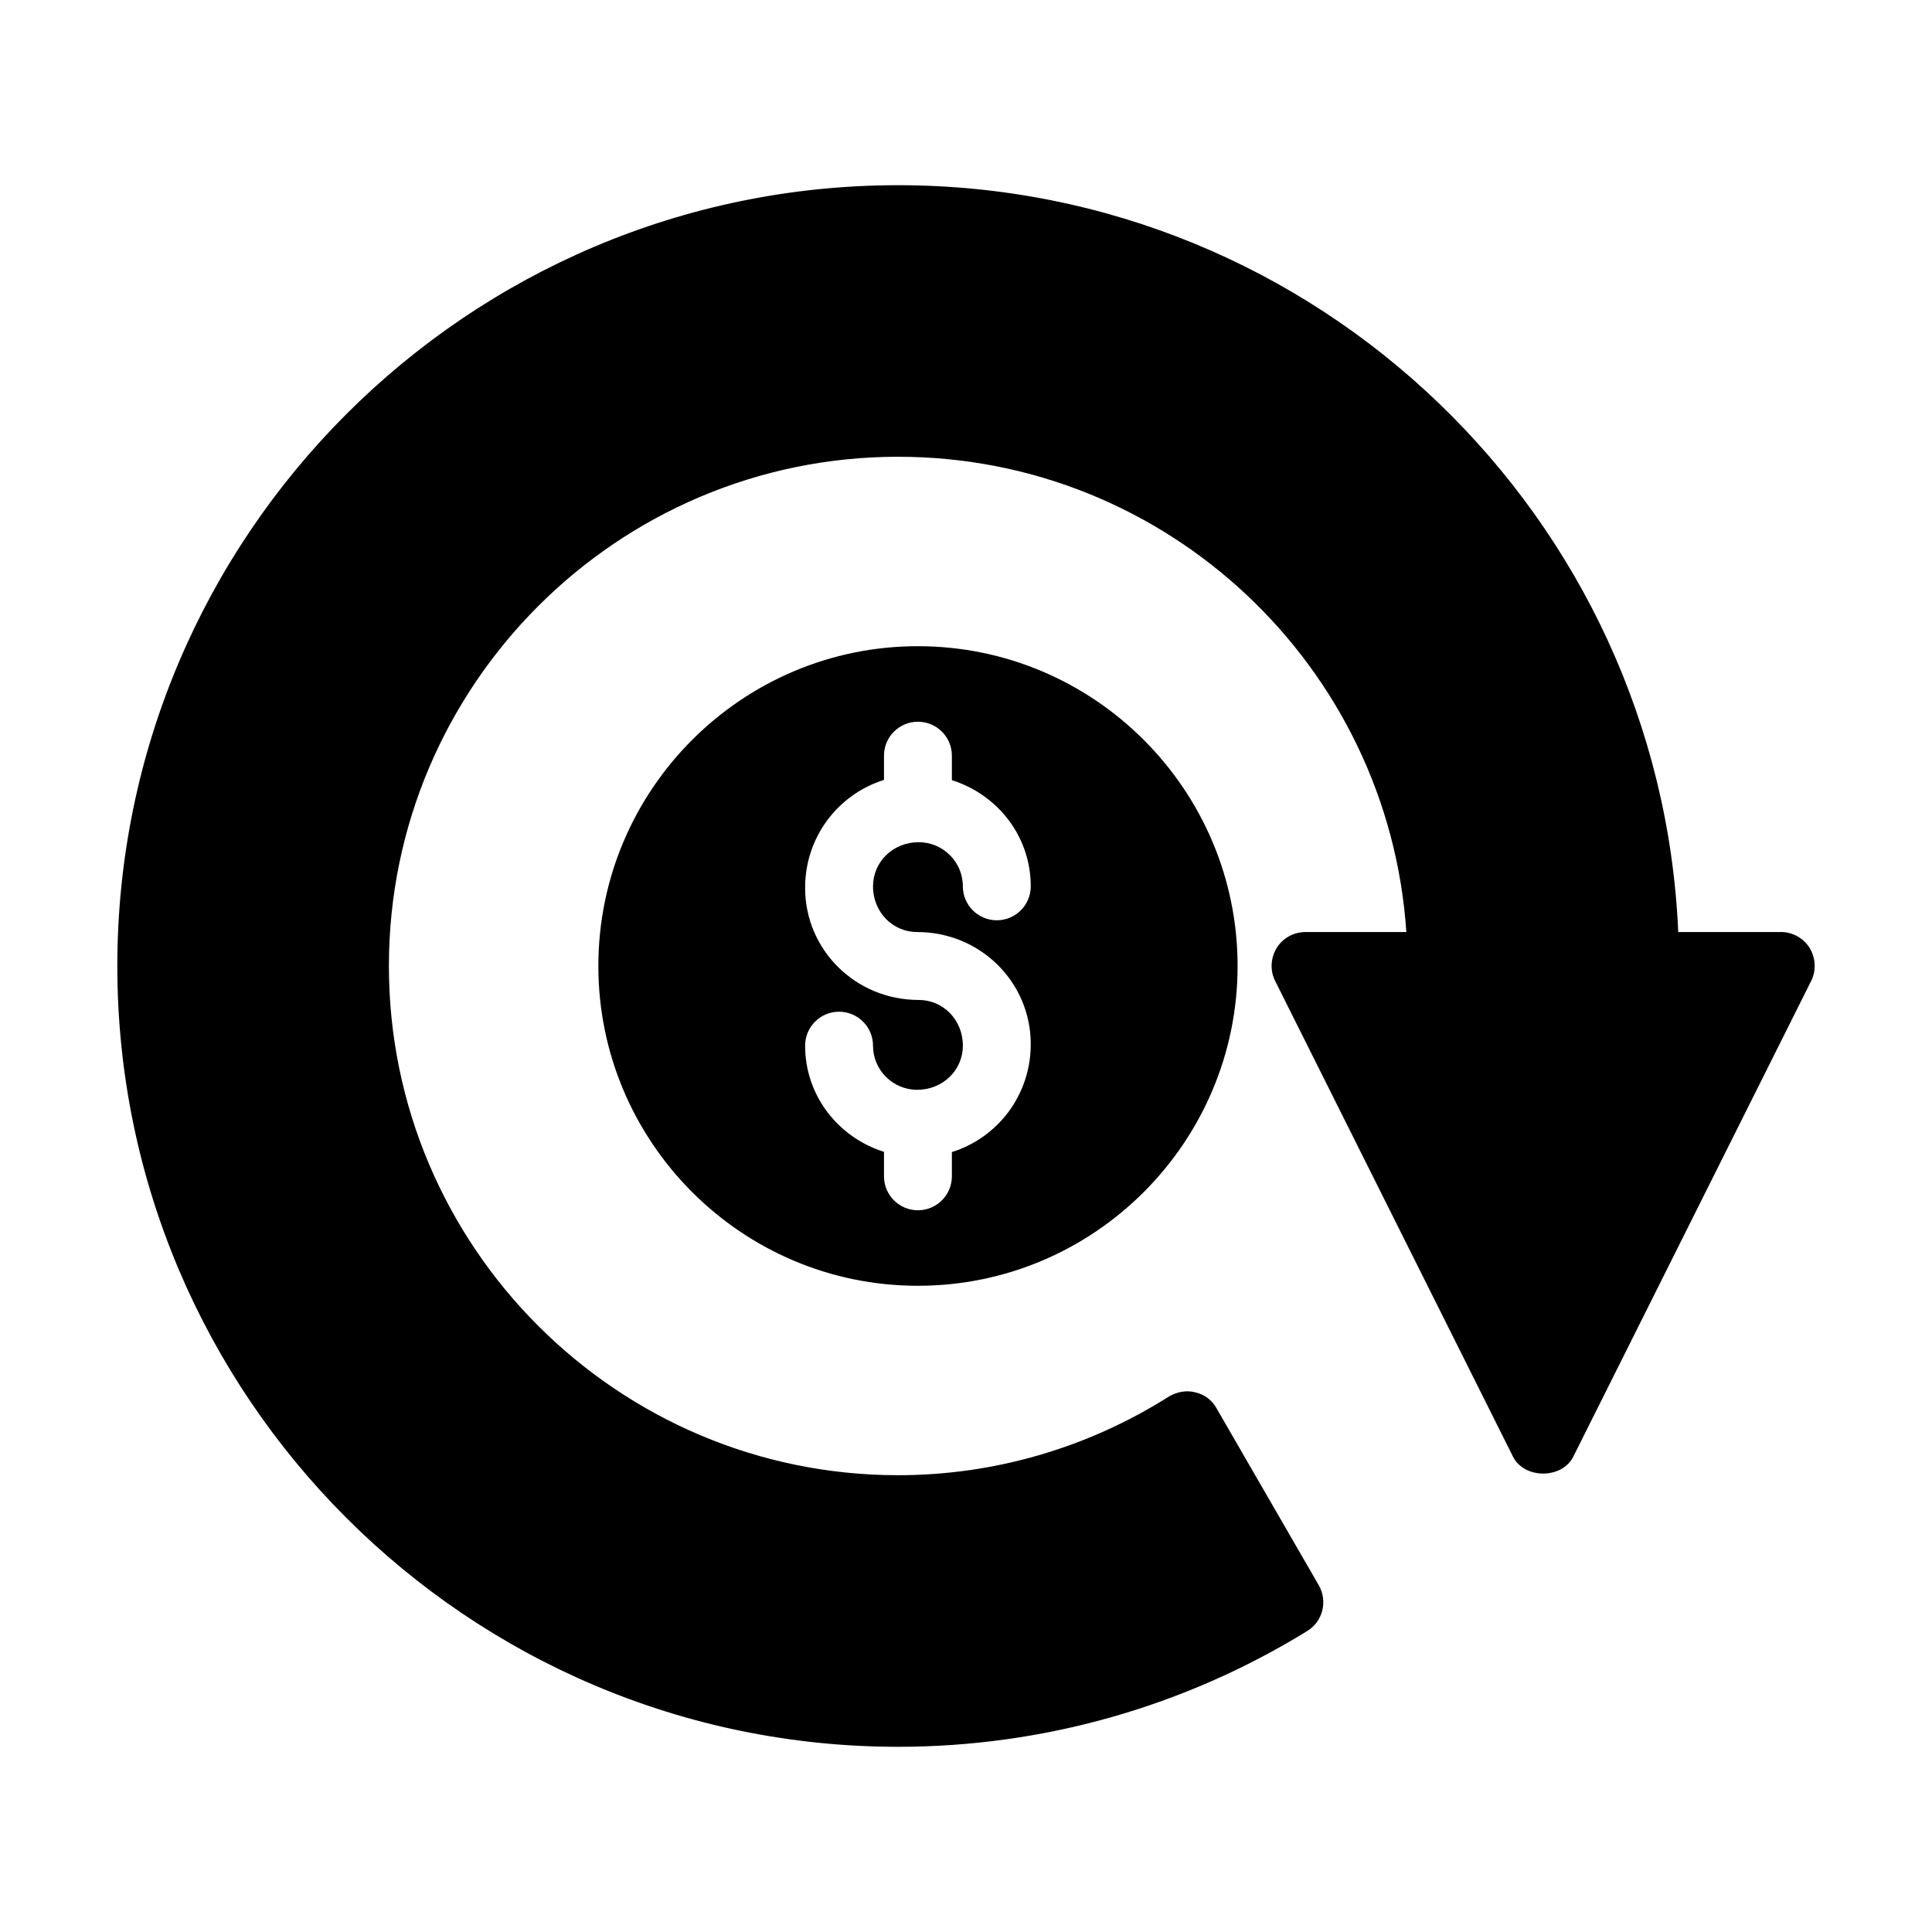
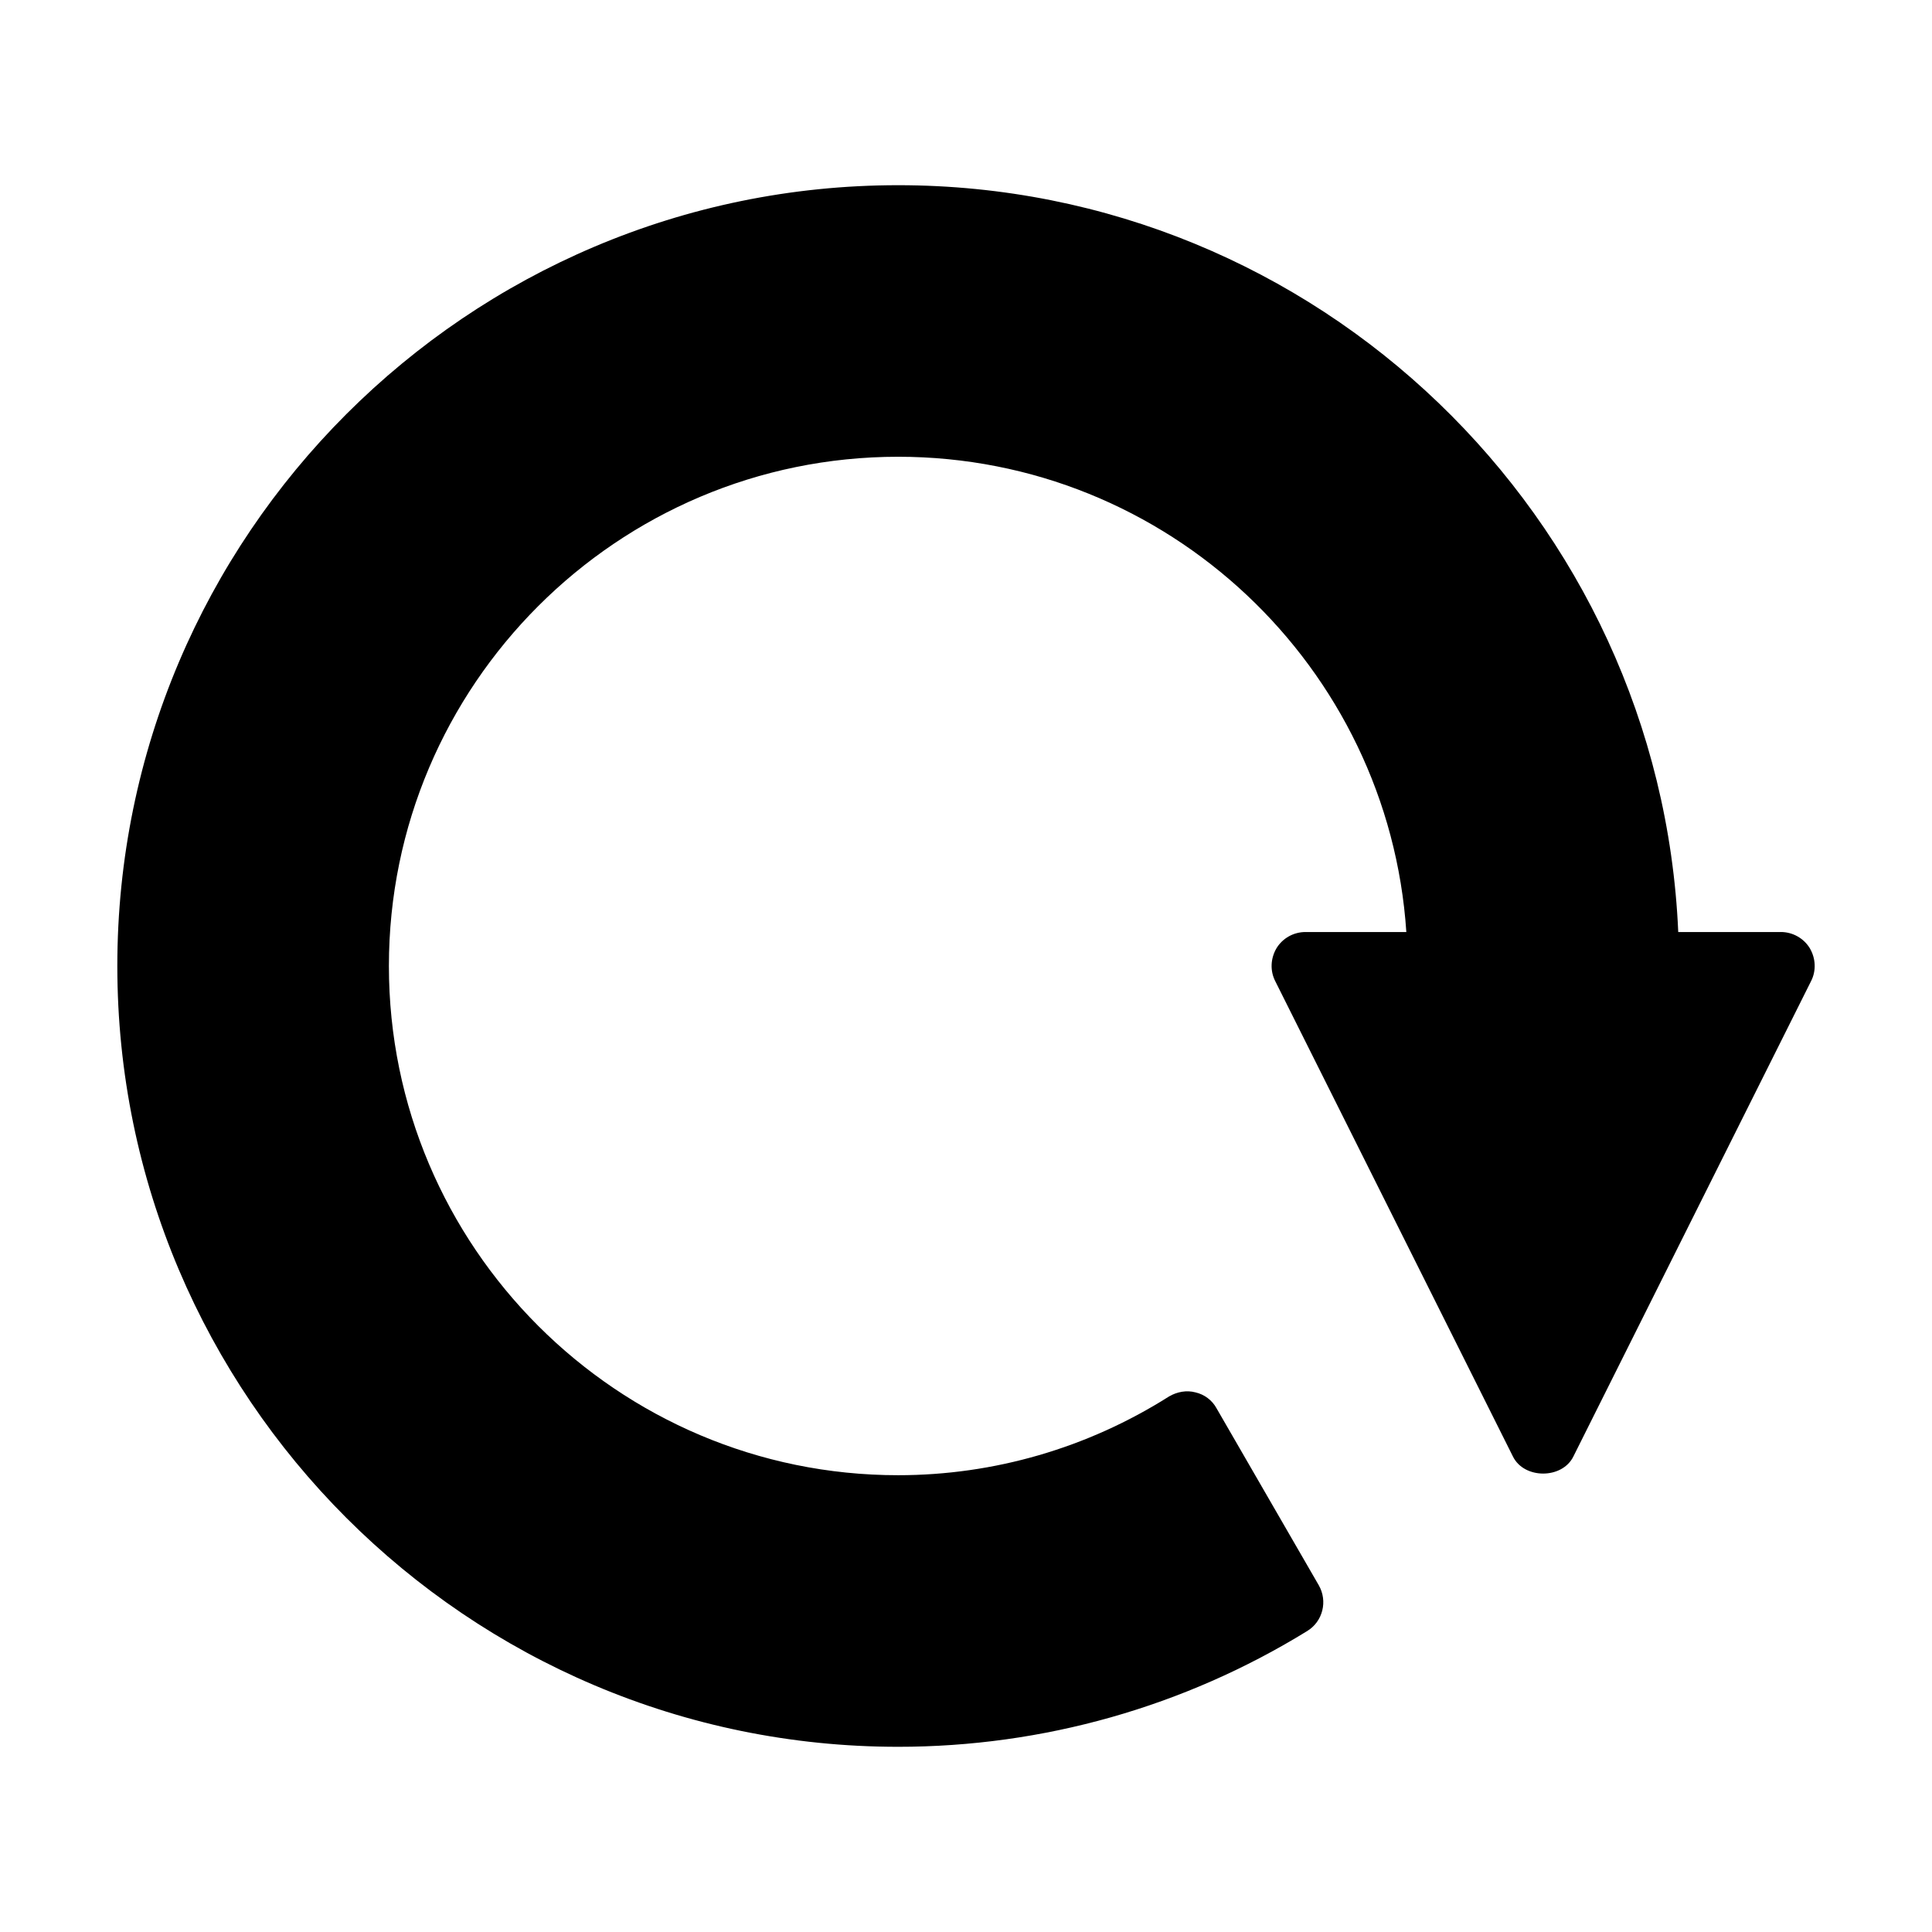
<svg xmlns="http://www.w3.org/2000/svg" fill="#000000" width="800px" height="800px" version="1.1" viewBox="144 144 512 512">
  <g>
    <path d="m615.92 391h-27.168c-4.769-109.94-95.633-197.92-206.74-197.92-114.08 0-206.92 92.844-206.92 206.92s92.844 206.92 206.92 206.92c38.414 0 75.84-10.617 108.41-30.68 4.137-2.519 5.488-7.918 3.059-12.145l-27.078-46.871c-1.168-2.16-3.238-3.688-5.578-4.227-2.34-0.629-4.859-0.18-7.019 1.078-21.59 13.672-46.422 20.871-71.793 20.871-74.402 0-134.95-60.547-134.95-134.95s60.547-134.95 134.95-134.95c71.434 0 130 55.688 134.68 125.95h-26.719c-3.148 0-6.027 1.621-7.648 4.227-1.621 2.699-1.801 6.027-0.359 8.816l62.977 125.95c2.969 6.027 13.047 6.027 16.016 0l62.977-125.95c1.438-2.789 1.258-6.117-0.359-8.816-1.625-2.609-4.504-4.231-7.652-4.231z" />
-     <path d="m302.57 400c0 46.691 37.965 84.746 84.66 84.746 46.781 0 84.746-38.055 84.746-84.746s-37.965-84.75-84.746-84.75c-46.691 0-84.66 38.055-84.66 84.75zm93.688-55.738v6.488c12.168 3.844 20.902 14.93 20.902 28.137 0 4.973-4.027 8.996-8.996 8.996s-8.996-4.023-8.996-8.996c0-6.449-5.25-11.695-11.699-11.695-6.867 0-12.109 5.246-12.109 11.695-0.004 6.871 5.242 12.113 11.691 12.113 16.789 0 30.109 13.32 30.109 29.688 0 13.629-8.836 24.84-20.902 28.625v6.422c0 4.973-4.027 8.996-8.996 8.996s-8.996-4.023-8.996-8.996v-6.484c-12.168-3.844-20.902-14.934-20.902-28.141 0-4.973 4.027-8.996 8.996-8.996s8.996 4.023 8.996 8.996c0 6.449 5.246 11.695 11.695 11.695 6.867 0 12.117-5.246 12.117-11.695 0-6.871-5.25-12.113-11.699-12.113-16.785 0-30.105-13.32-30.105-29.688 0-13.633 8.84-24.84 20.902-28.625v-6.422c0-4.973 4.027-8.996 8.996-8.996s8.996 4.023 8.996 8.996z" />
  </g>
</svg>